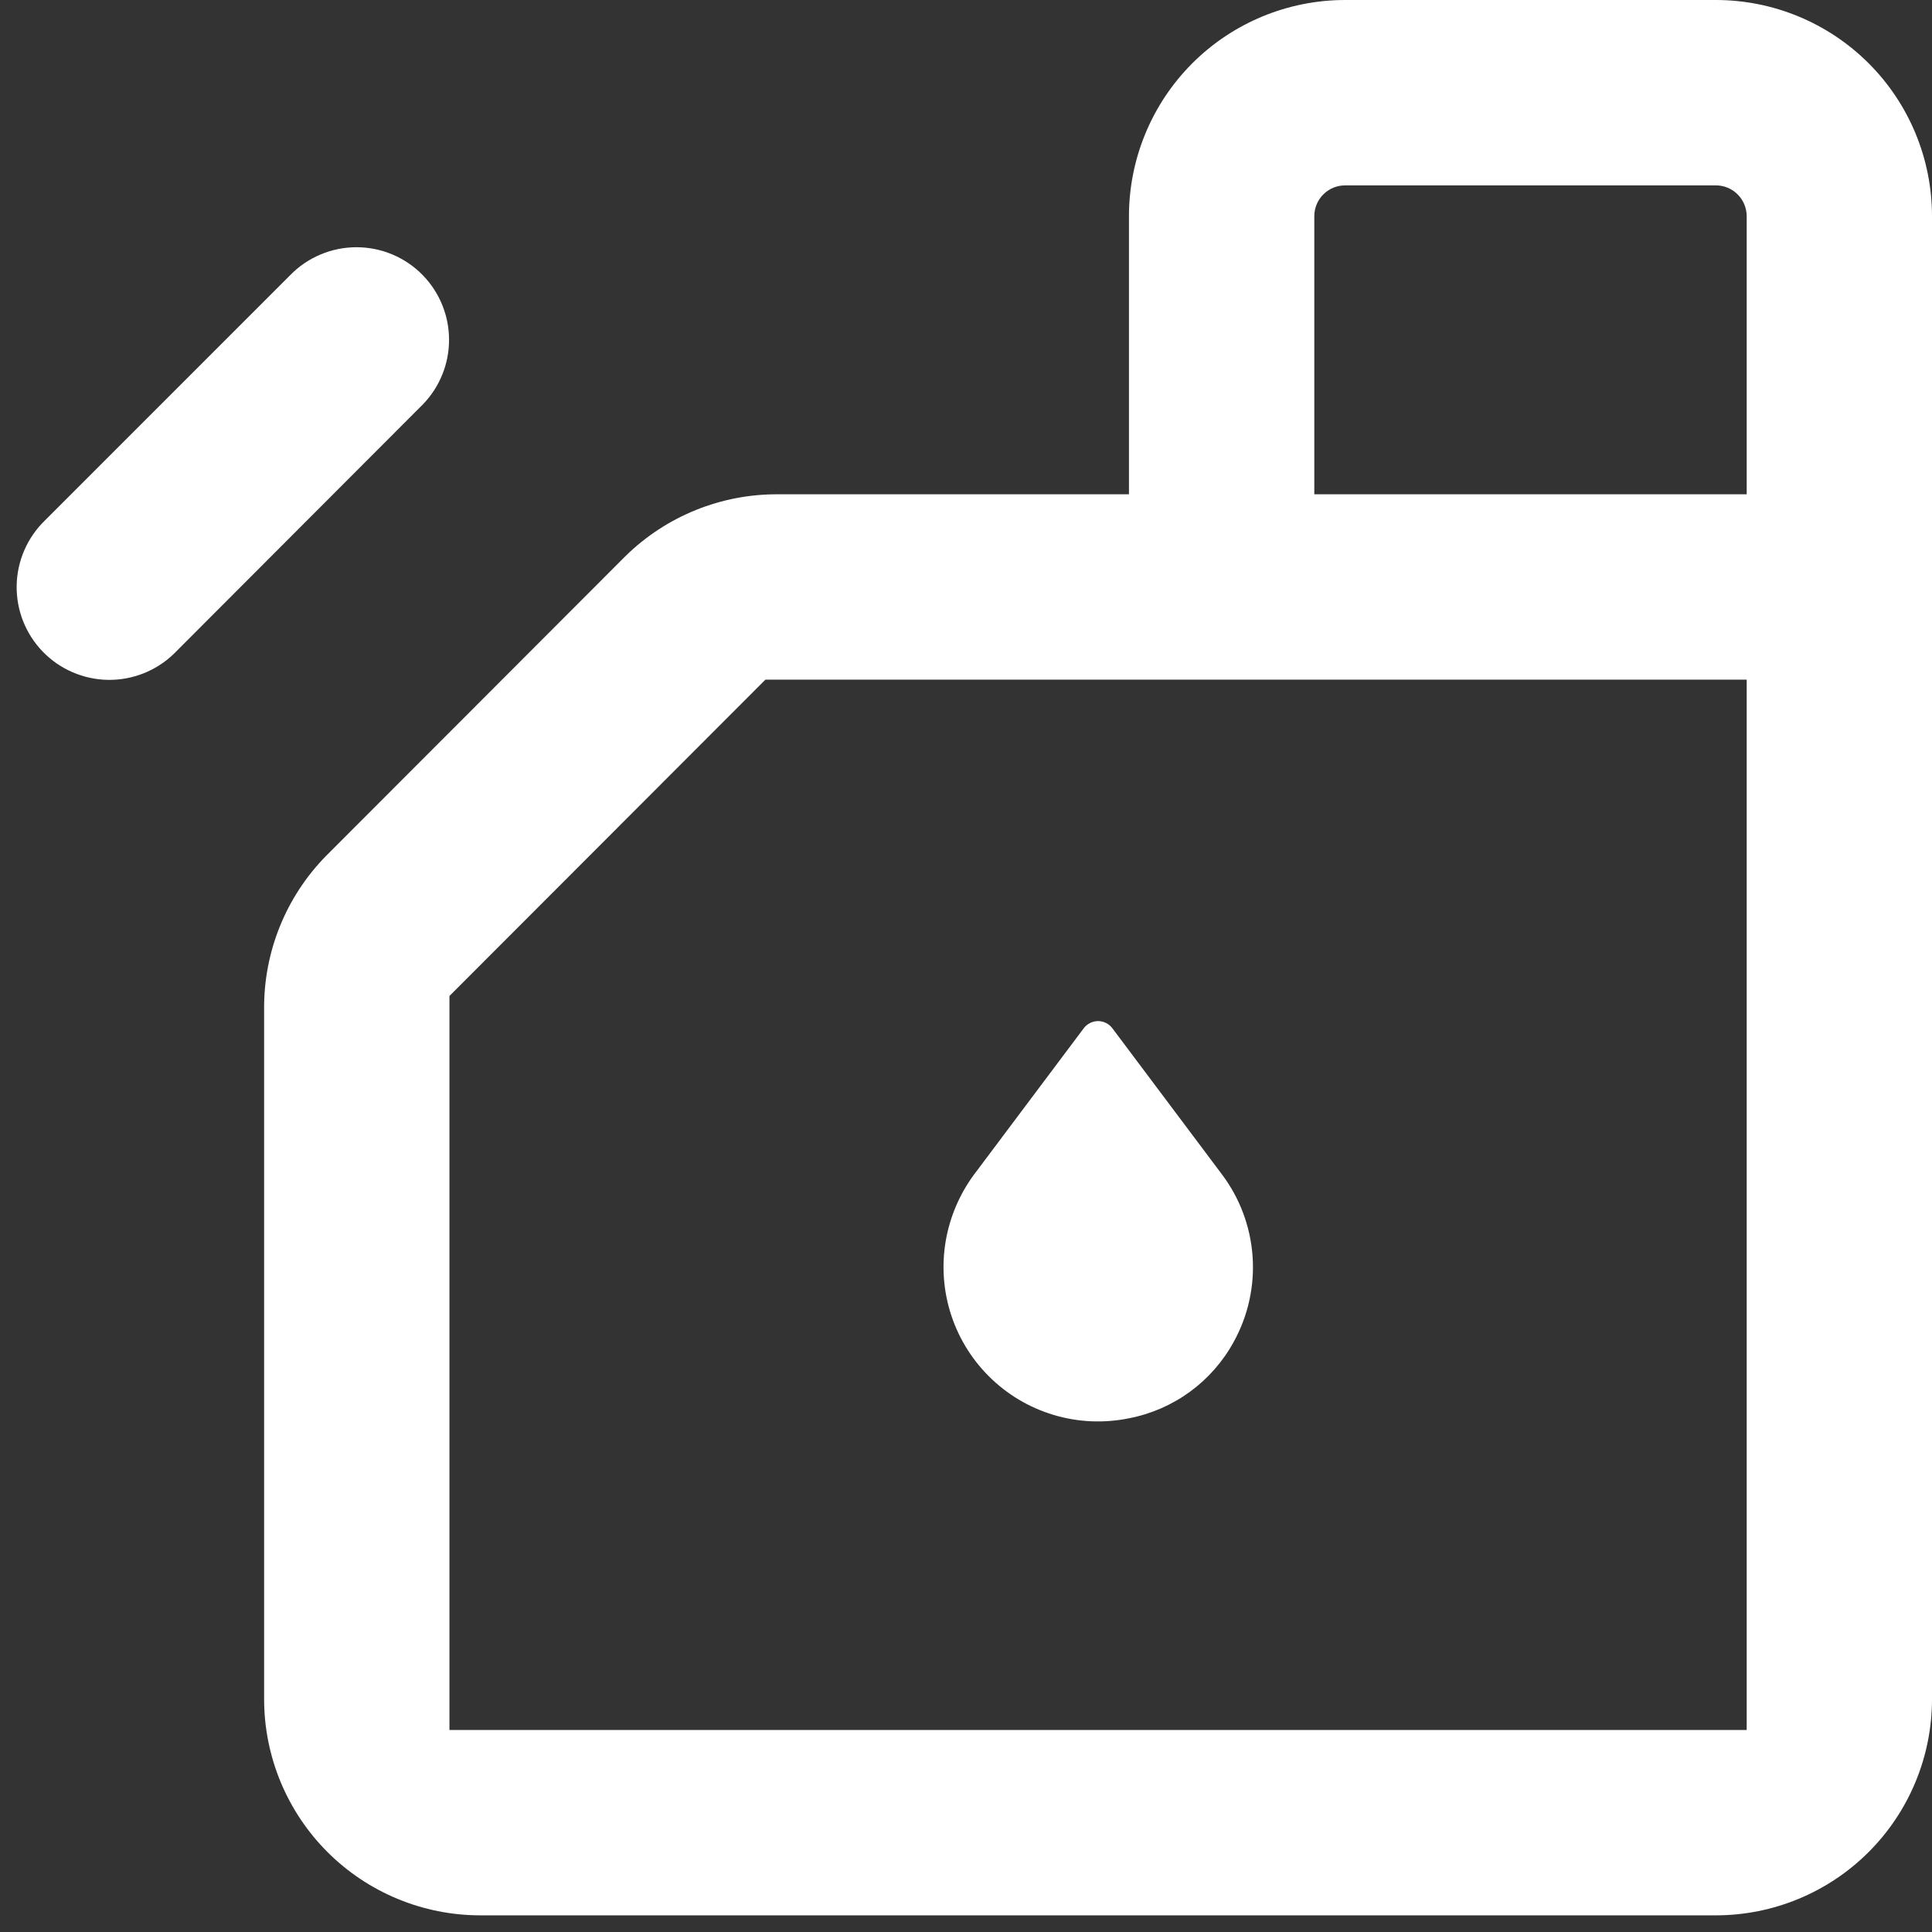
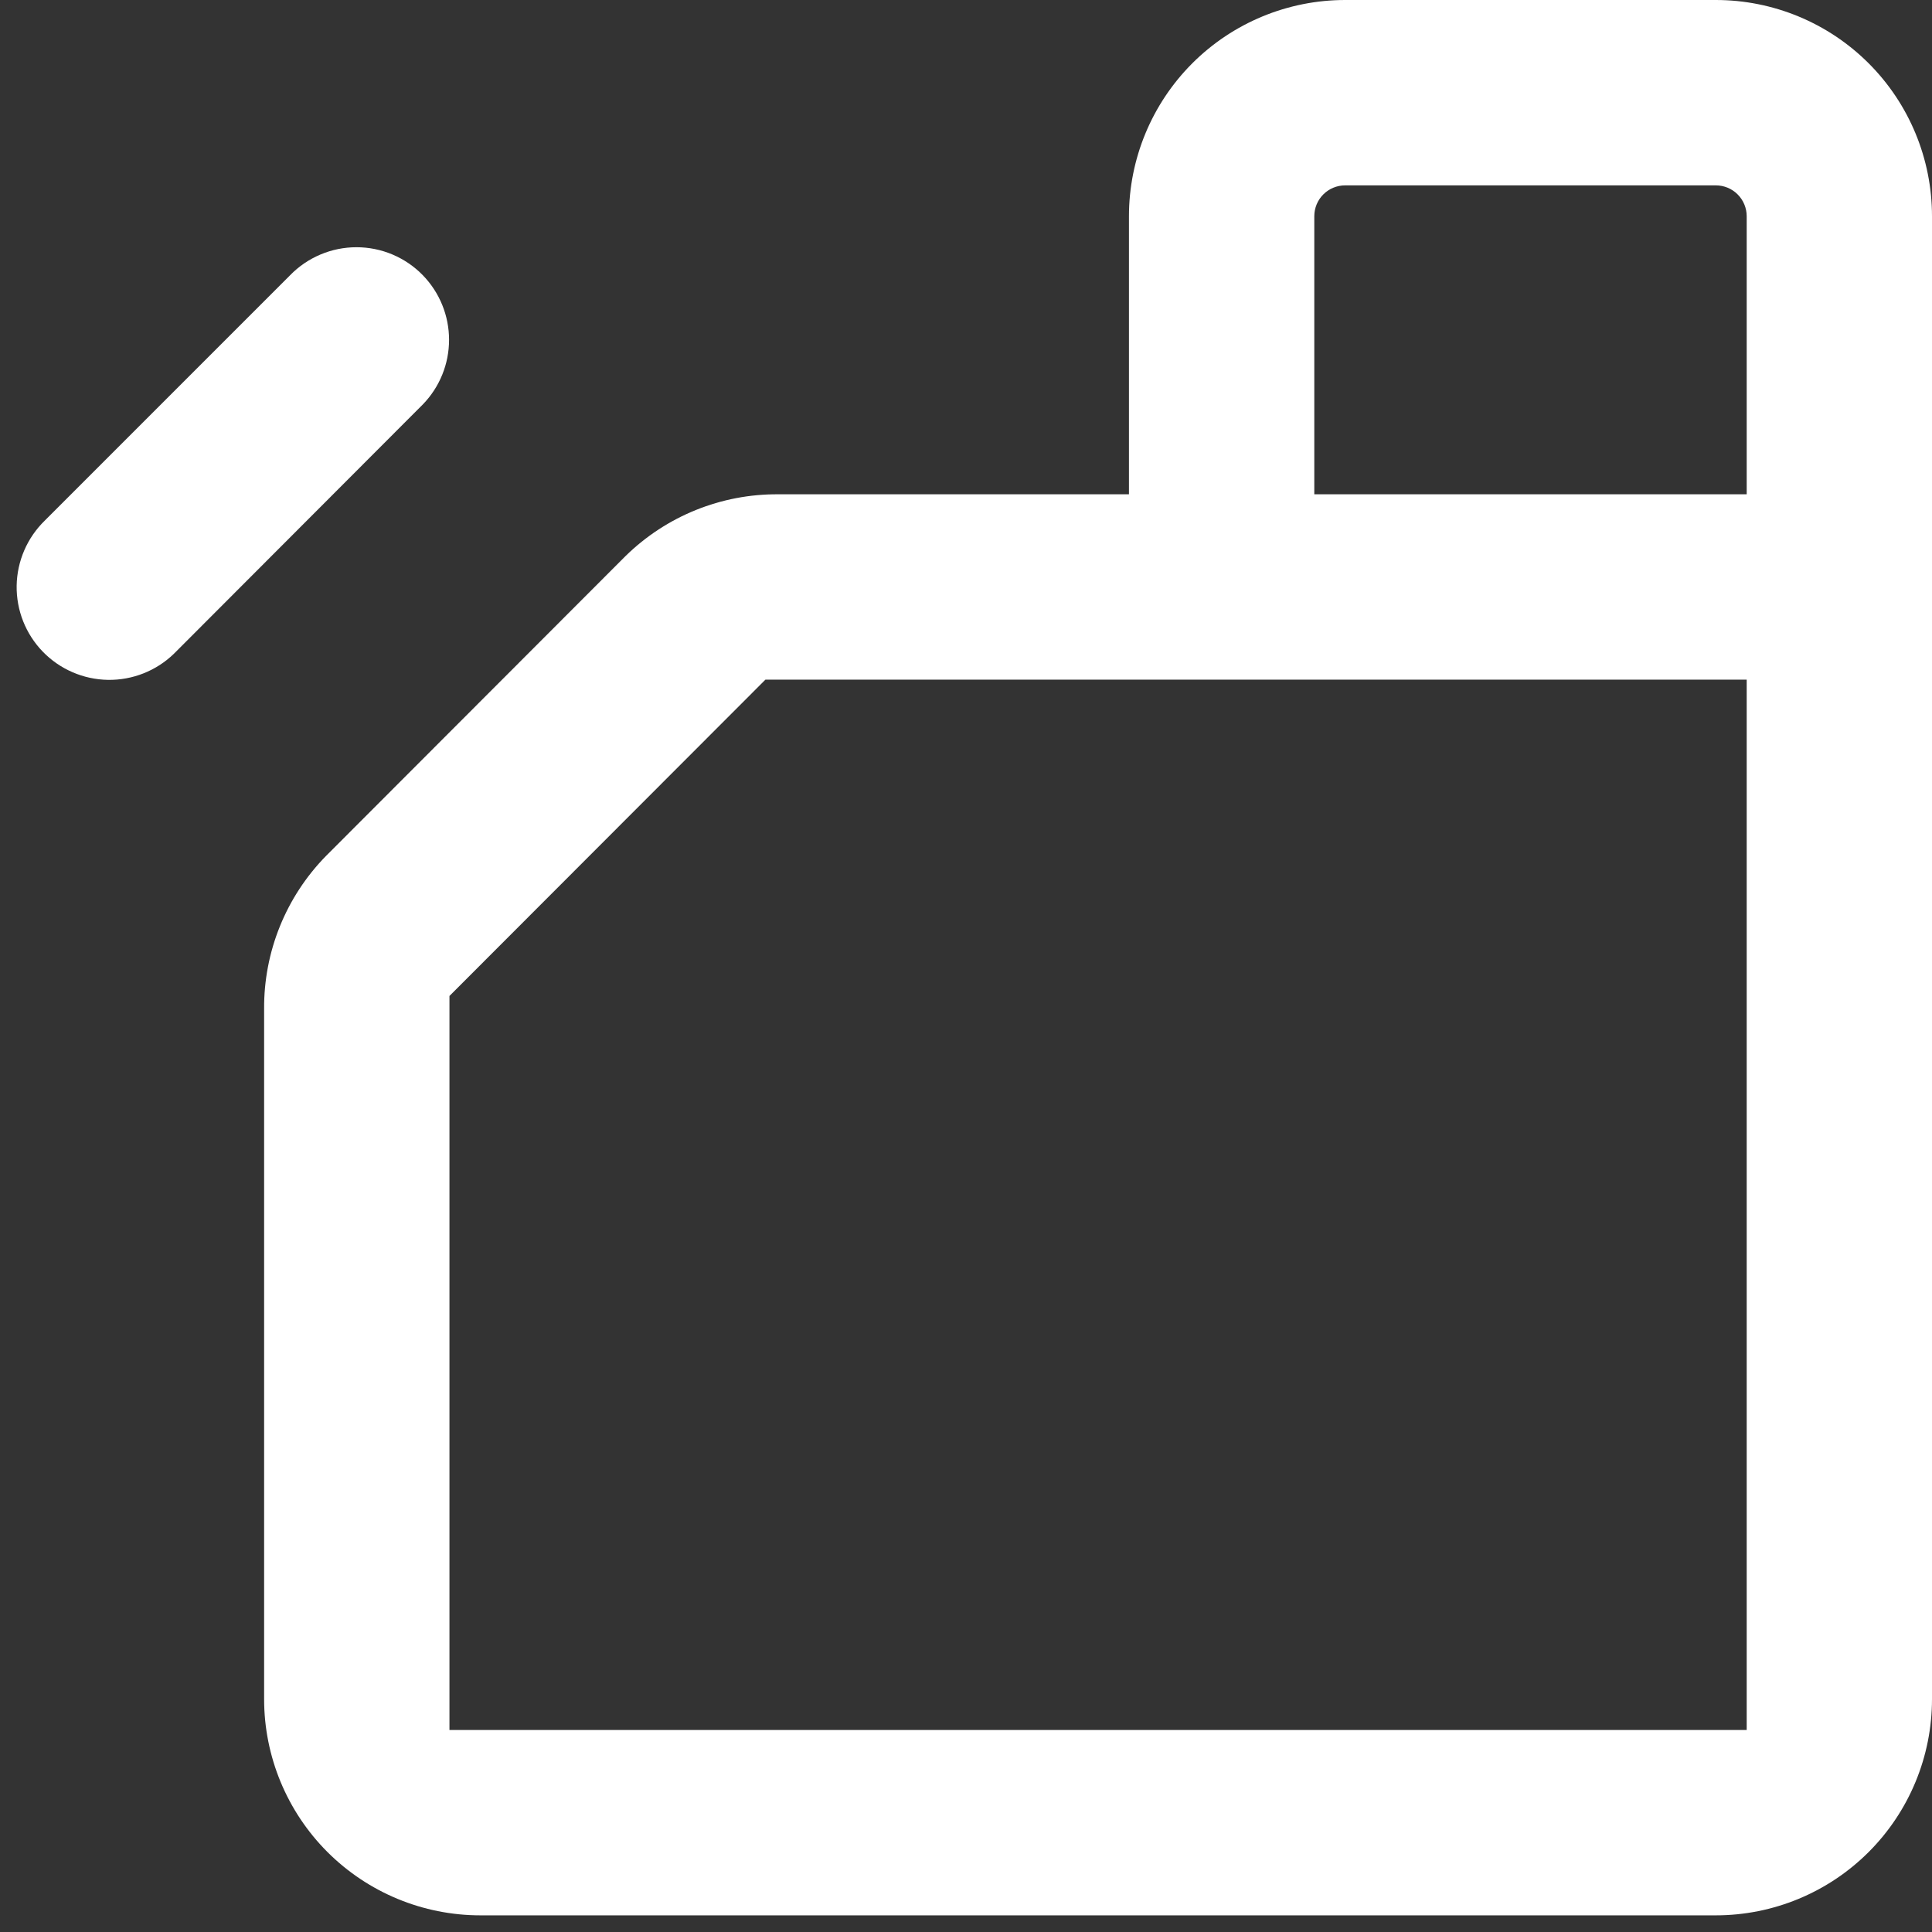
<svg xmlns="http://www.w3.org/2000/svg" width="58" height="58" viewBox="0 0 58 58" fill="none">
  <rect x="0" y="0" width="58" height="58" fill="#333333" stroke="none" />
  <path d="M51.51 0H40.383C38.661 0 37.01 0.684 35.793 1.901C34.576 3.119 33.892 4.77 33.892 6.492V14.839H23.368C21.653 14.826 20.003 15.493 18.778 16.694L9.784 25.699C8.584 26.924 7.917 28.574 7.929 30.29V51.008C7.929 52.73 8.613 54.381 9.83 55.599C11.048 56.816 12.699 57.5 14.42 57.5H51.51C53.231 57.5 54.882 56.816 56.099 55.599C57.317 54.381 58 52.73 58 51.008V6.492C58 4.77 57.317 3.119 56.099 1.901C54.882 0.684 53.231 0 51.51 0ZM40.383 5.565H51.51C51.756 5.565 51.992 5.662 52.165 5.836C52.339 6.01 52.437 6.246 52.437 6.492V14.839H39.456V6.492C39.456 6.246 39.553 6.01 39.727 5.836C39.901 5.662 40.137 5.565 40.383 5.565ZM13.493 51.935V29.9L22.979 20.403H52.437V51.935H13.493Z" fill="white" />
  <path d="M12.695 12.14C13.199 11.621 13.481 10.926 13.481 10.202C13.481 9.478 13.199 8.783 12.695 8.264C12.436 7.997 12.126 7.786 11.784 7.641C11.441 7.496 11.073 7.422 10.701 7.422C10.33 7.422 9.962 7.496 9.62 7.641C9.277 7.786 8.967 7.997 8.708 8.264L1.346 15.627C0.816 16.142 0.512 16.845 0.5 17.583C0.489 18.322 0.771 19.034 1.285 19.564C1.799 20.094 2.503 20.398 3.241 20.41C3.979 20.421 4.692 20.139 5.222 19.625L12.695 12.14Z" fill="white" />
-   <path d="M28.421 37.097C28.266 37.849 28.299 38.627 28.519 39.363C28.739 40.099 29.138 40.768 29.68 41.311C30.223 41.855 30.891 42.255 31.626 42.476C32.361 42.697 33.14 42.732 33.892 42.578C34.552 42.451 35.176 42.18 35.72 41.784C36.263 41.388 36.712 40.877 37.035 40.287C37.47 39.502 37.667 38.606 37.603 37.711C37.538 36.815 37.216 35.958 36.673 35.242L33.391 30.865C33.341 30.799 33.276 30.746 33.202 30.71C33.128 30.673 33.047 30.654 32.965 30.654C32.882 30.654 32.801 30.673 32.727 30.71C32.653 30.746 32.588 30.799 32.538 30.865L29.311 35.168C28.872 35.735 28.567 36.394 28.421 37.097Z" fill="white" />
</svg>